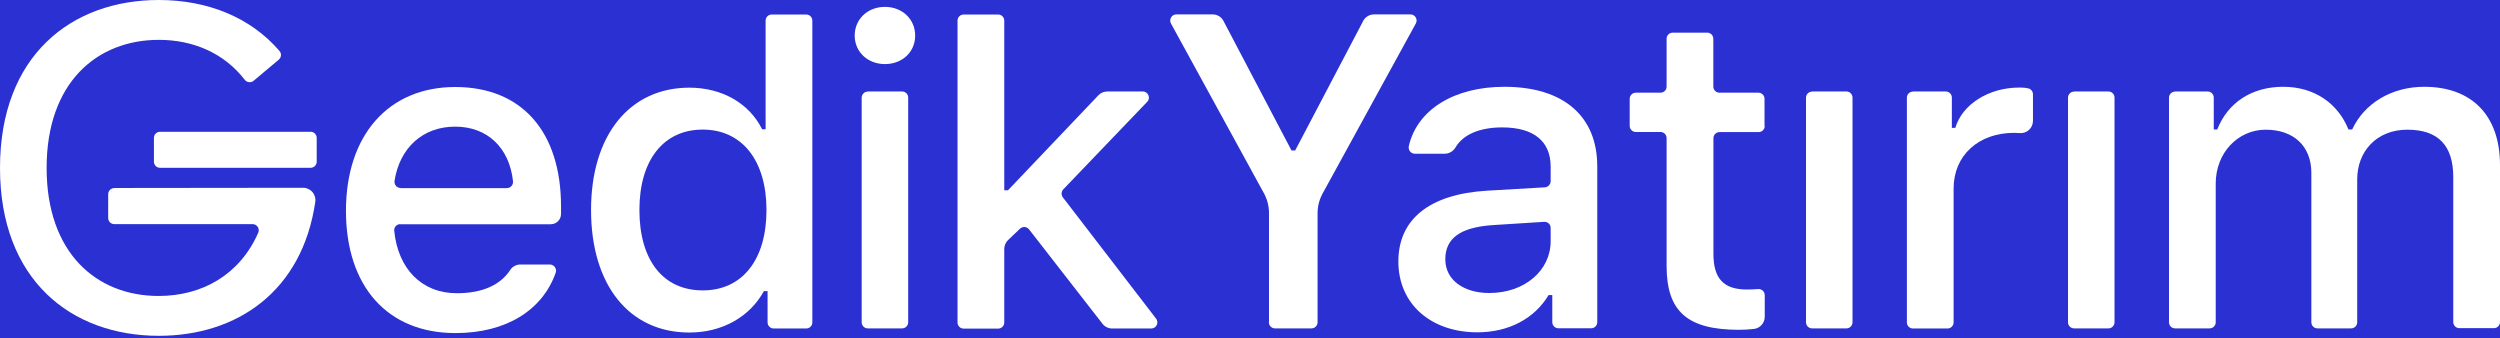
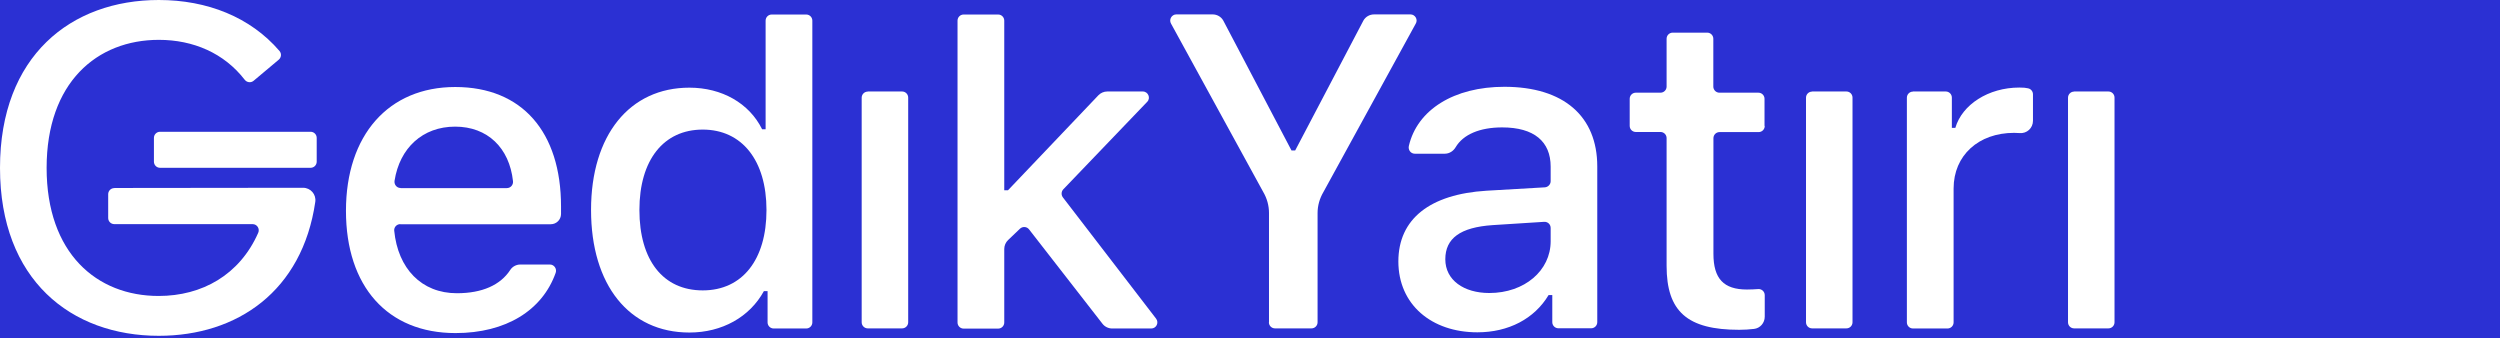
<svg xmlns="http://www.w3.org/2000/svg" id="Layer_1" data-name="Layer 1" viewBox="0 0 229 31">
  <defs>
    <style>
      .cls-1 {
        fill: #2b30d3;
      }

      .cls-2 {
        fill: #fff;
      }
    </style>
  </defs>
  <rect class="cls-1" width="229" height="31" />
-   <path class="cls-2" d="M78.29,3.26c0-1.5,1.18-2.63,2.77-2.63s2.77,1.13,2.77,2.63-1.18,2.61-2.77,2.61-2.77-1.13-2.77-2.61Z" />
  <path class="cls-2" d="M36.7,17.23h9.73c.34,0,.6-.3.56-.64-.33-3.04-2.33-4.99-5.3-4.99s-5.08,1.95-5.55,4.96c-.05.34.2.66.55.66ZM36.67,20.53c-.33,0-.59.28-.56.6.34,3.47,2.5,5.73,5.74,5.73,2.32,0,3.98-.75,4.88-2.12.2-.32.56-.51.93-.51h2.71c.39,0,.66.39.53.76-1.22,3.44-4.55,5.52-9.18,5.52-6.22,0-10.03-4.27-10.03-11.2s3.89-11.34,10.01-11.34,9.69,4.12,9.69,10.94v.69c0,.52-.42.94-.94.94h-13.79Z" />
  <path class="cls-2" d="M58.57,19.23c0,4.61,2.17,7.37,5.8,7.37s5.84-2.81,5.84-7.36-2.25-7.37-5.84-7.37-5.8,2.79-5.8,7.36ZM54.14,19.23c0-6.85,3.53-11.2,9.01-11.2,2.97,0,5.48,1.42,6.66,3.81h.32V1.89c0-.31.25-.56.56-.56h3.16c.31,0,.56.25.56.56v27.64c0,.31-.25.56-.56.56h-2.98c-.31,0-.56-.25-.56-.56v-2.86h-.34c-1.3,2.37-3.83,3.79-6.82,3.79-5.52,0-9.01-4.35-9.01-11.22Z" />
  <path class="cls-2" d="M79.49,8.38h3.14c.31,0,.56.25.56.56v20.58c0,.31-.25.56-.56.56h-3.14c-.31,0-.56-.25-.56-.56V8.95c0-.31.25-.56.56-.56" />
  <path class="cls-2" d="M92.33,17.43l8.28-8.7c.21-.22.51-.35.81-.35h3.26c.49,0,.75.6.4.95l-7.68,8.01c-.19.2-.21.51-.04.74l8.54,11.11c.28.37.02.9-.45.9h-3.57c-.35,0-.68-.16-.89-.43l-6.73-8.65c-.2-.26-.59-.29-.83-.06l-1.09,1.04c-.22.21-.35.51-.35.82v6.73c0,.31-.25.56-.56.56h-3.16c-.31,0-.56-.25-.56-.56V1.89c0-.31.25-.56.56-.56h3.16c.31,0,.56.25.56.56v15.54h.34Z" />
  <path class="cls-2" d="M28.46,12.07h-13.8c-.31,0-.56.25-.56.56v2.18c0,.31.25.56.56.56h13.79c.31,0,.56-.25.56-.56v-2.18c0-.31-.25-.56-.56-.56" />
  <path class="cls-2" d="M10.47,17.23c-.31,0-.56.25-.56.56v2.18c0,.31.25.56.56.56h12.67c.41,0,.68.43.51.8-1.7,3.85-5.14,5.78-9.12,5.78-5.67,0-10.26-3.91-10.26-11.73S8.88,3.65,14.55,3.65c3.16,0,5.98,1.22,7.86,3.65.2.26.57.31.82.1l2.3-1.93c.24-.2.28-.56.07-.8C22.93,1.56,18.97,0,14.55,0,6.51,0,0,5.12,0,15.38s6.51,15.38,14.55,15.38c7.17,0,13.14-4.08,14.33-12.27.1-.68-.43-1.29-1.12-1.29l-17.28.02h0Z" />
  <path class="cls-2" d="M161.63,11.53v-2.48c0-.31-.25-.56-.56-.56h-3.57c-.31,0-.56-.25-.56-.56V3.55c0-.31-.25-.56-.56-.56h-3.16c-.31,0-.56.25-.56.56v4.38c0,.31-.25.56-.56.56h-2.26c-.31,0-.56.25-.56.56v2.48c0,.31.25.56.56.56h2.26c.31,0,.56.25.56.56v11.7c0,4.18,1.89,5.86,6.65,5.86.47,0,.92-.03,1.35-.08.57-.06.99-.55.99-1.12v-1.97c0-.33-.28-.59-.61-.56-.31.02-.62.04-1.02.04-2.13,0-3.07-.99-3.07-3.27v-10.59c0-.31.25-.56.56-.56h3.58c.31,0,.56-.25.56-.56" />
  <path class="cls-2" d="M116.24,29.52v-10.01c0-.67-.18-1.33-.52-1.91l-8.45-15.43c-.22-.37.05-.85.48-.85h3.33c.4,0,.77.21.97.56l6.25,11.9h.34l6.25-11.9c.2-.35.57-.56.98-.56h3.33c.43,0,.71.48.48.85l-8.46,15.43c-.34.58-.53,1.24-.53,1.91v10.01c0,.31-.25.56-.56.56h-3.34c-.31,0-.56-.25-.56-.56" />
  <path class="cls-2" d="M142.04,22.09v-1.21c0-.33-.27-.58-.6-.56l-4.7.3c-2.99.2-4.35,1.22-4.35,3.13s1.7,3.09,4.03,3.09c3.23,0,5.62-2.06,5.62-4.74ZM128.09,23.95c0-3.91,2.91-6.16,8.07-6.48l5.35-.31c.29-.02.53-.27.53-.56v-1.34c0-2.29-1.51-3.59-4.44-3.59-2.06,0-3.57.65-4.26,1.81-.21.36-.58.6-1,.6h-2.74c-.37,0-.63-.34-.55-.71.77-3.32,4.14-5.42,8.75-5.42,5.44,0,8.51,2.71,8.51,7.29v14.27c0,.31-.25.56-.56.56h-3c-.31,0-.56-.25-.56-.56v-2.48h-.34c-1.3,2.17-3.67,3.41-6.52,3.41-4.19,0-7.24-2.53-7.24-6.5" />
  <path class="cls-2" d="M165.99,8.38h3.14c.31,0,.56.25.56.56v20.58c0,.31-.25.56-.56.56h-3.14c-.31,0-.56-.25-.56-.56V8.95c0-.31.25-.56.56-.56" />
  <path class="cls-2" d="M175.23,8.38h3c.31,0,.56.25.56.56v2.77h.32c.62-2.13,3.03-3.69,5.86-3.69.39,0,.59.02.8.07.26.05.45.28.45.55v2.43c0,.66-.56,1.18-1.22,1.12-.16-.01-.33-.02-.51-.02-3.25,0-5.54,2.06-5.54,5.1v12.26c0,.31-.25.56-.56.56h-3.16c-.31,0-.56-.25-.56-.56V8.95c0-.31.25-.56.56-.56" />
  <path class="cls-2" d="M189.99,8.38h3.14c.31,0,.56.25.56.56v20.58c0,.31-.25.56-.56.56h-3.14c-.31,0-.56-.25-.56-.56V8.95c0-.31.25-.56.56-.56" />
-   <path class="cls-2" d="M199.22,8.38h3c.31,0,.56.25.56.56v2.92h.32c.96-2.45,3.15-3.91,6.04-3.91s5.02,1.54,5.98,3.91h.34c1.1-2.38,3.59-3.91,6.6-3.91,4.38,0,6.94,2.65,6.94,7.17v14.38c0,.31-.25.56-.56.56h-3.16c-.31,0-.56-.25-.56-.56v-13.26c0-2.93-1.39-4.36-4.21-4.36s-4.59,2-4.59,4.55v13.09c0,.31-.25.56-.56.56h-3.08c-.31,0-.56-.25-.56-.56v-13.69c0-2.45-1.63-3.95-4.18-3.95s-4.58,2.13-4.58,4.93v12.71c0,.31-.25.56-.56.56h-3.16c-.31,0-.56-.25-.56-.56V8.95c0-.31.25-.56.56-.56" />
</svg>